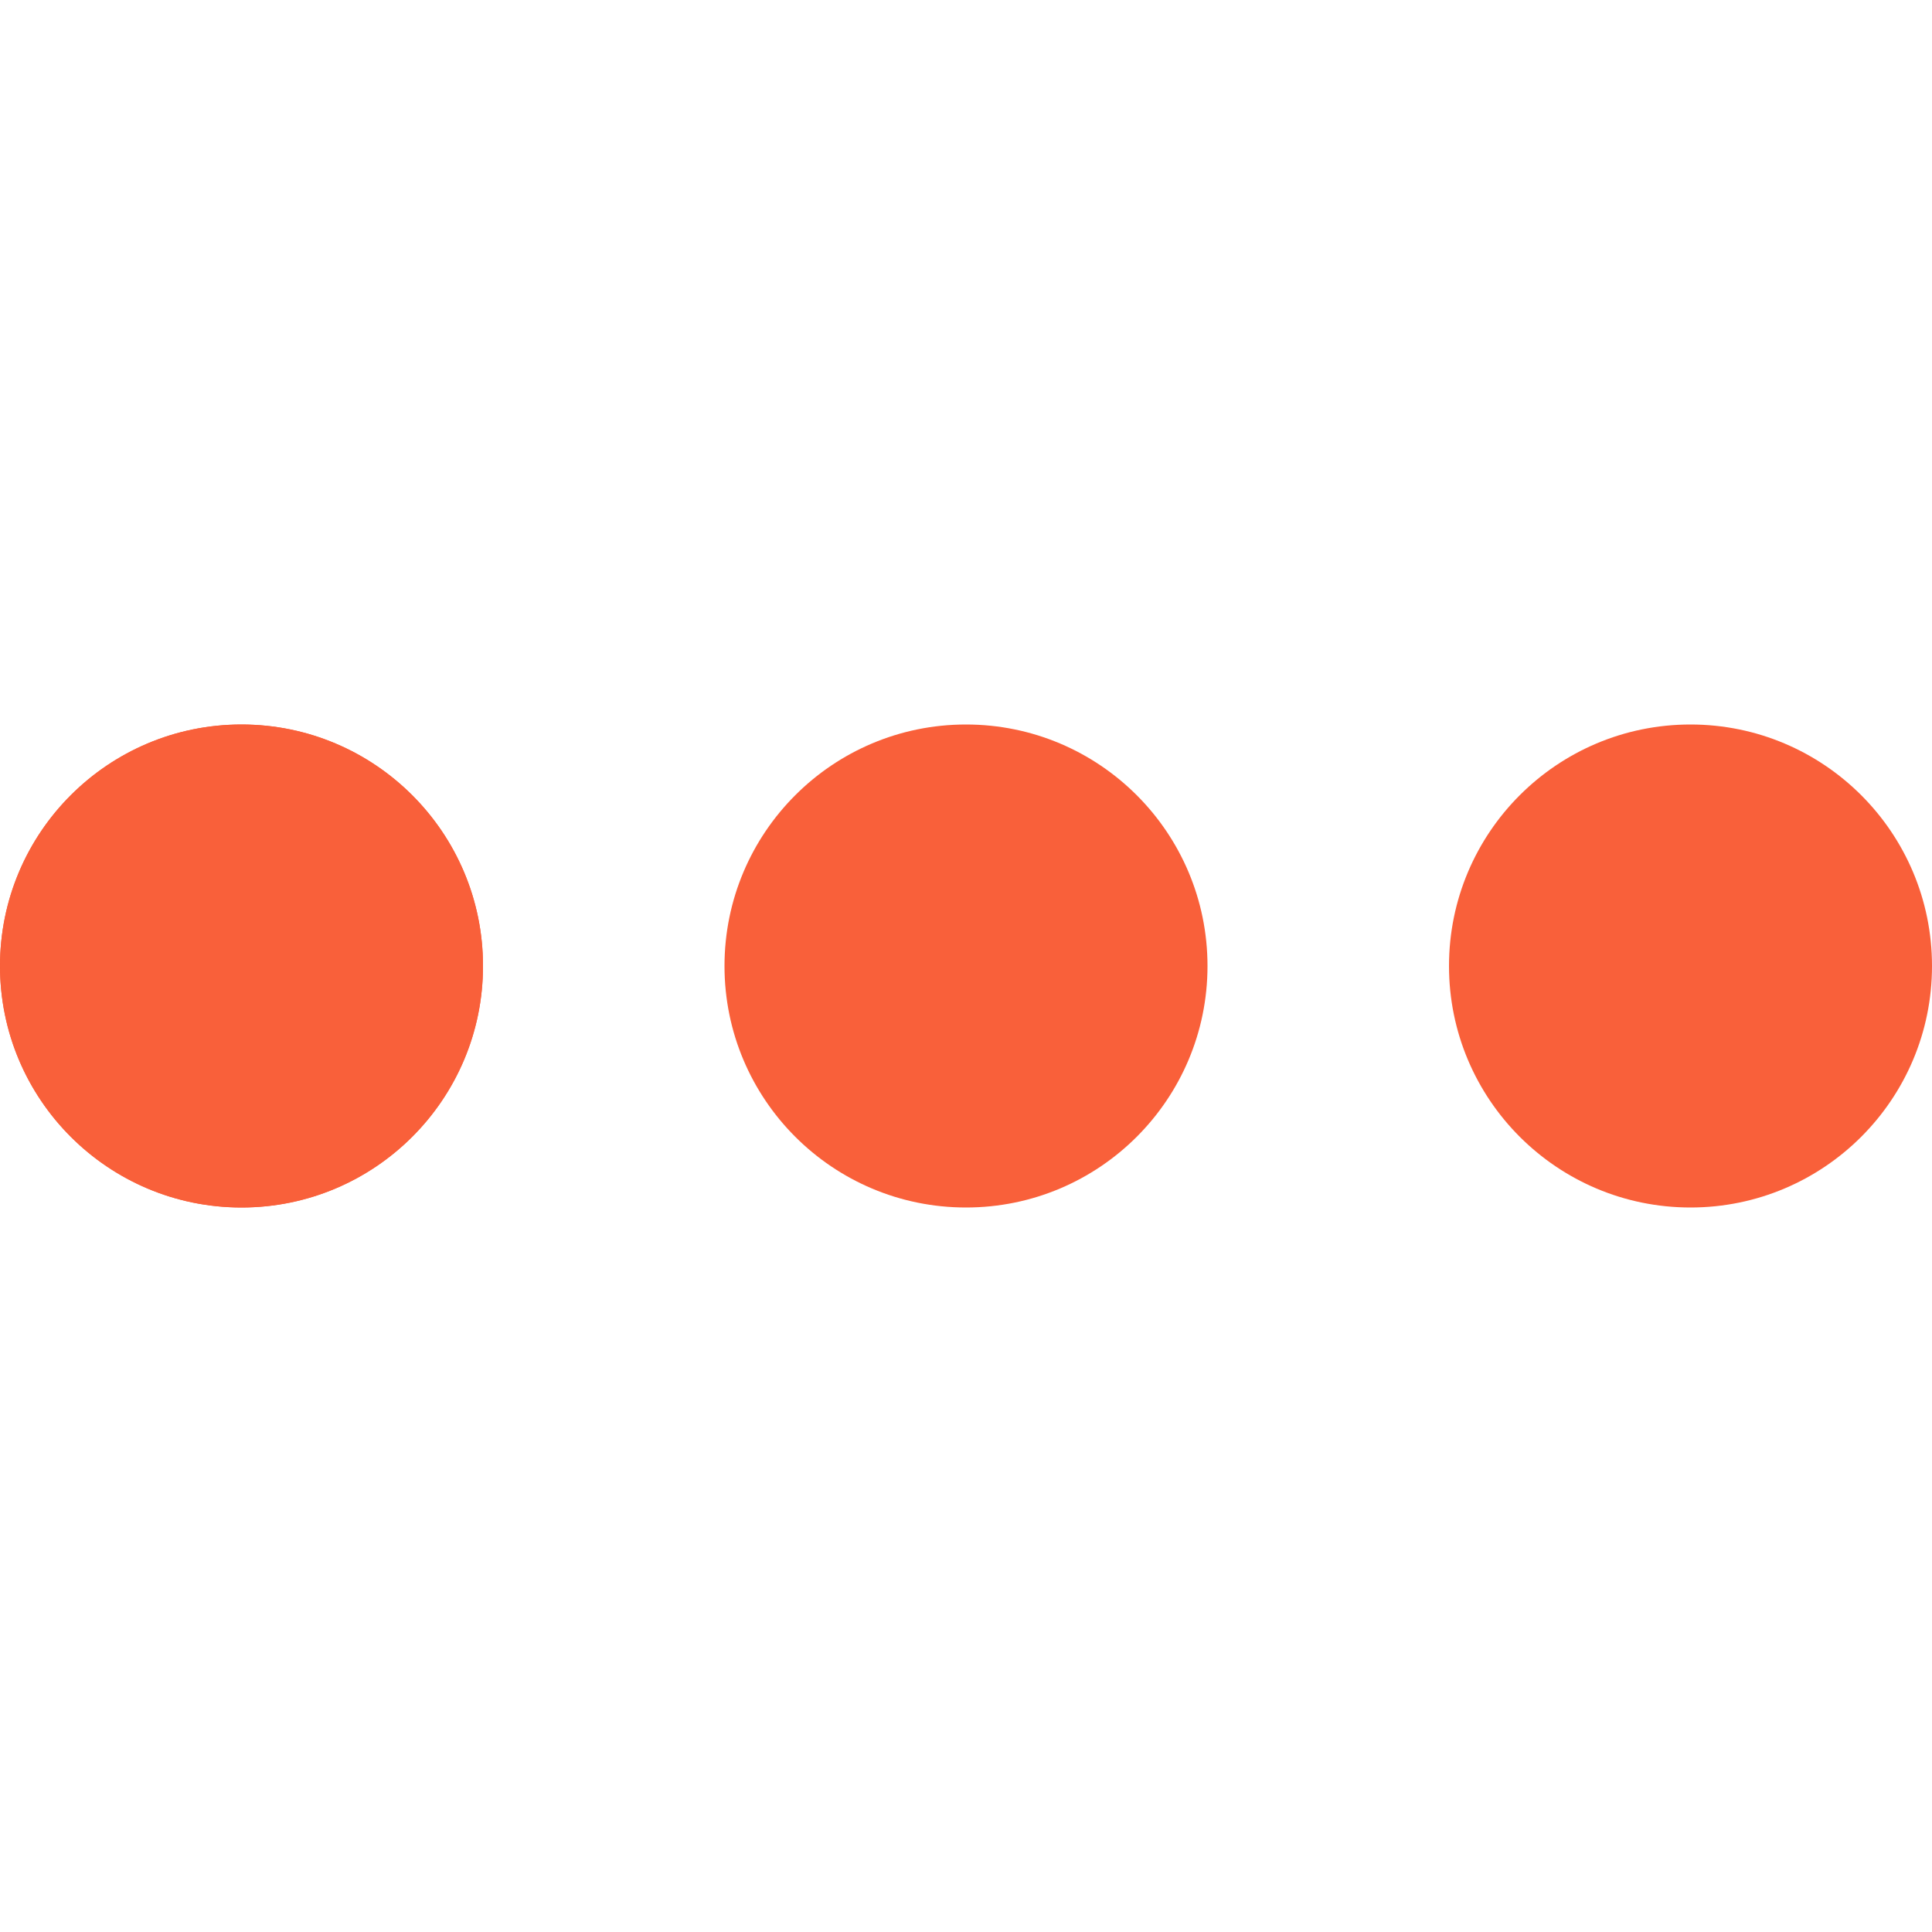
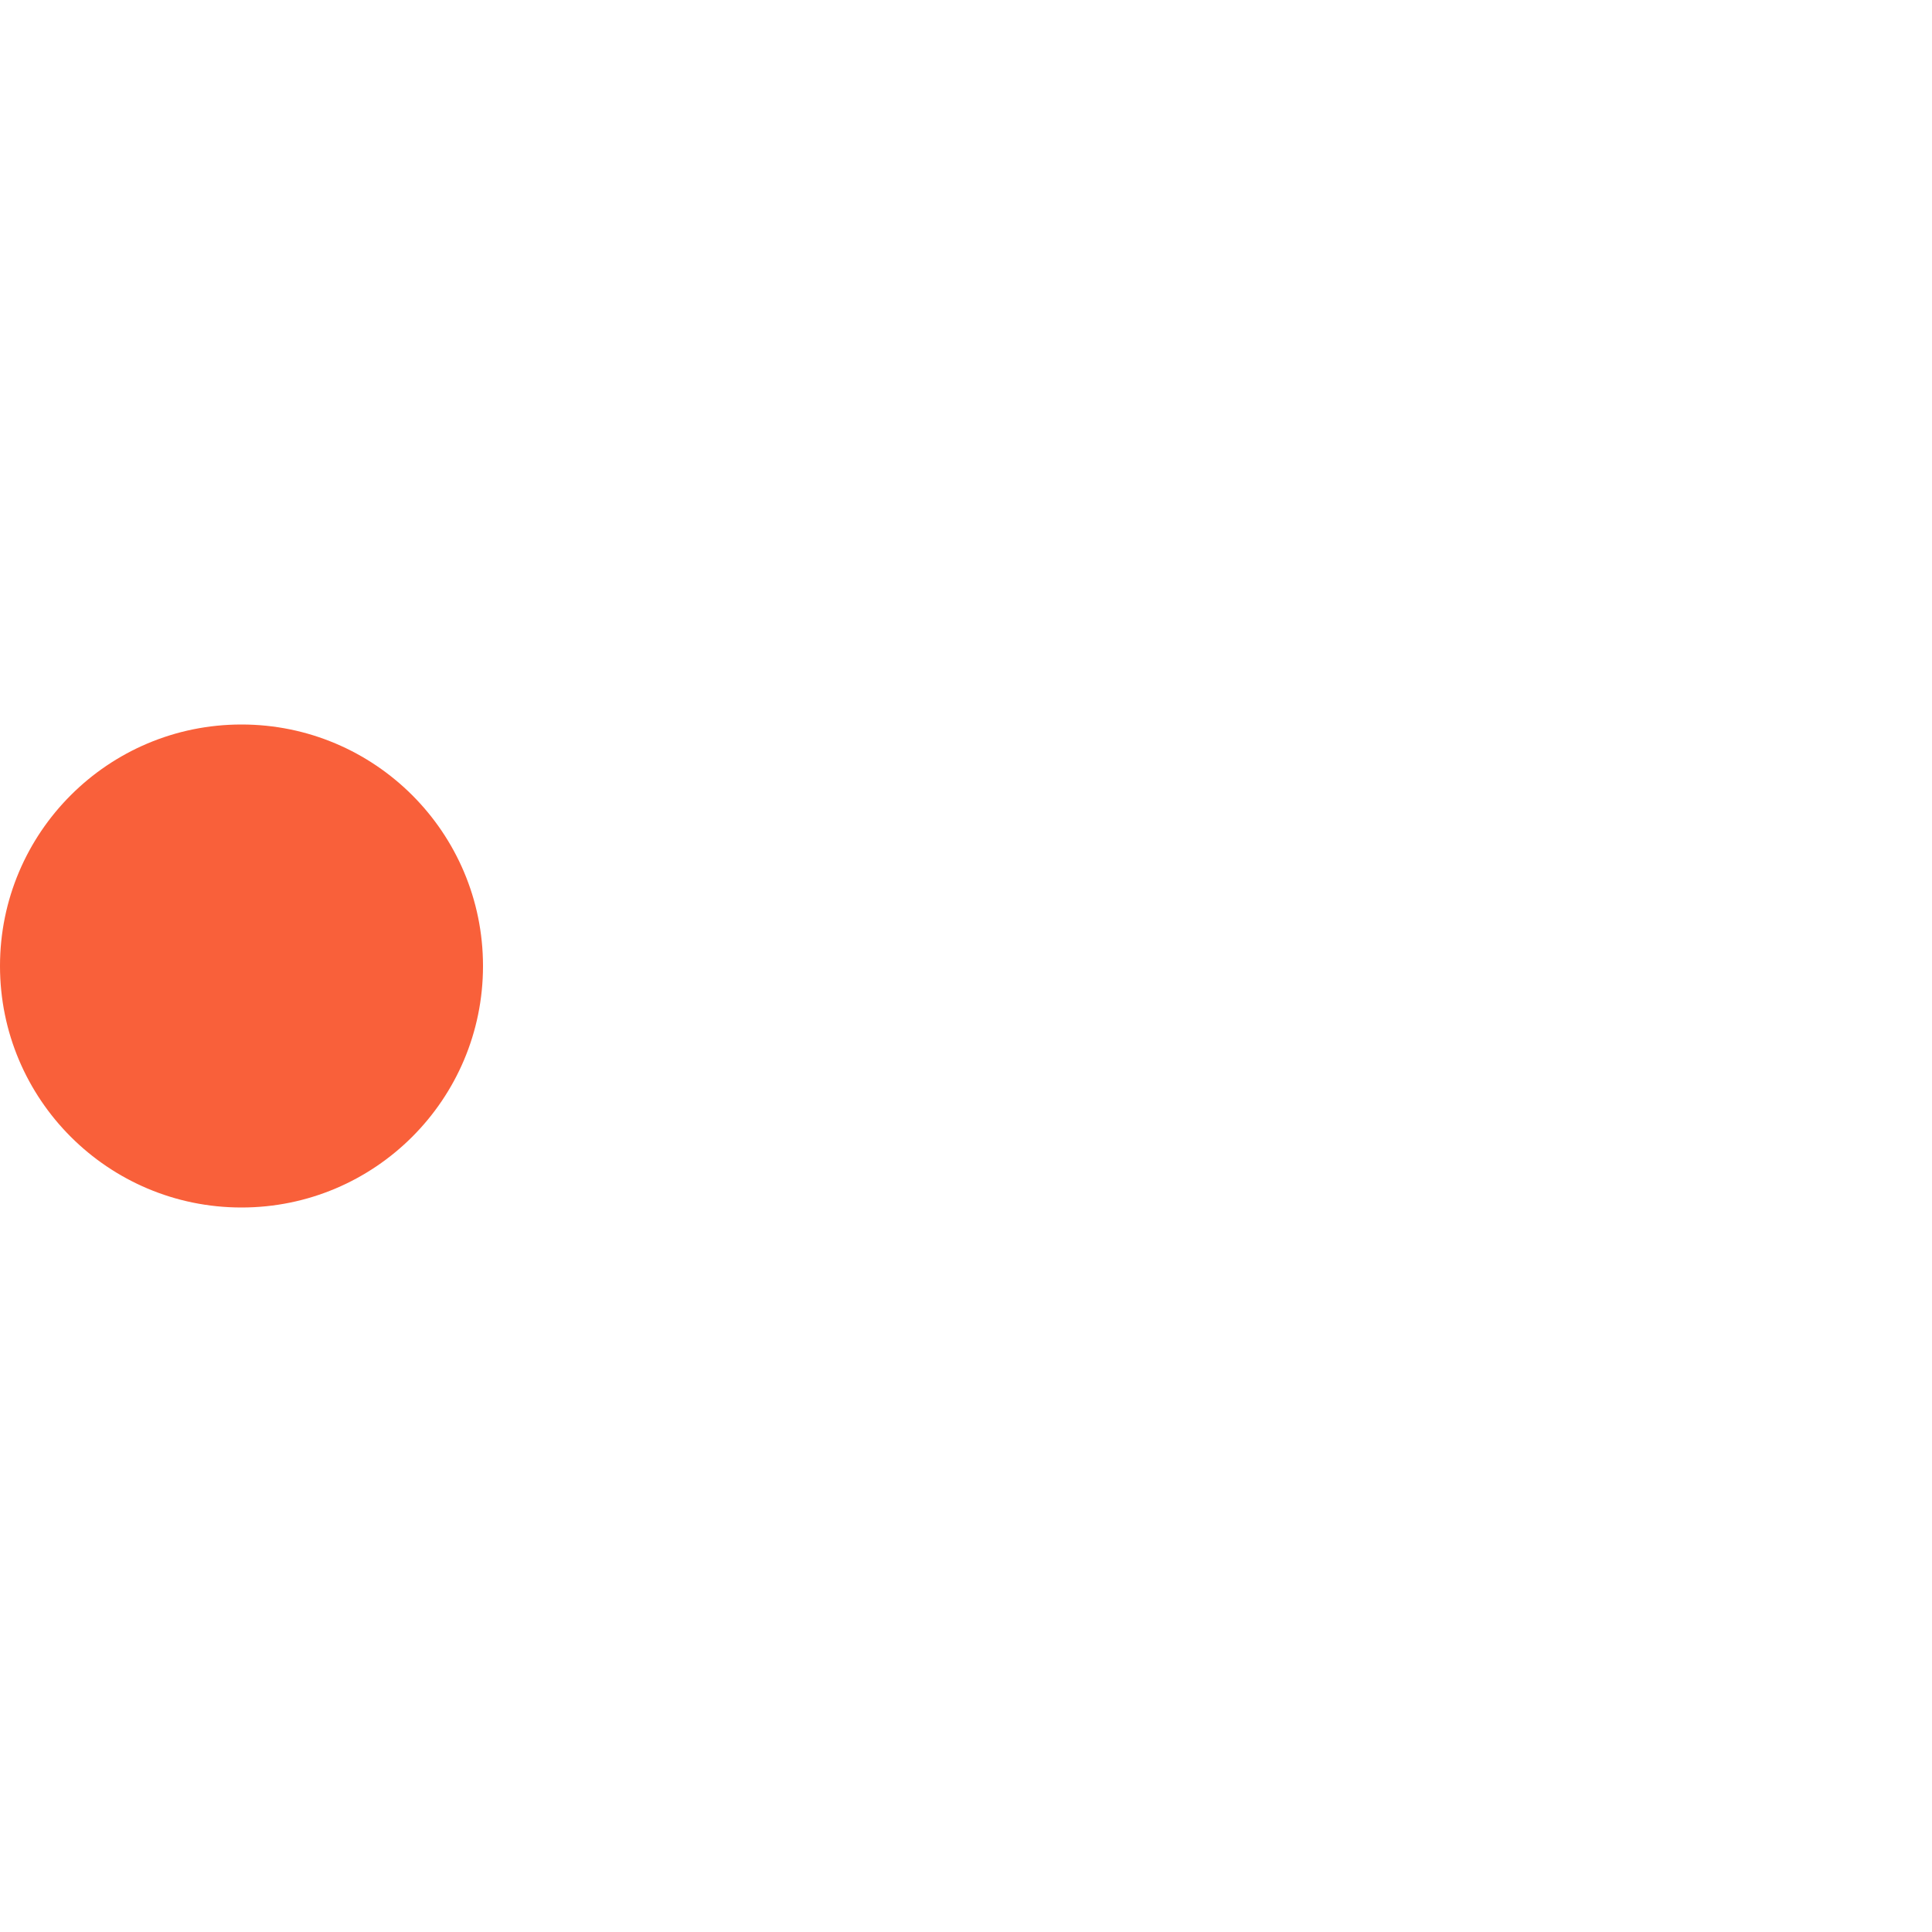
<svg xmlns="http://www.w3.org/2000/svg" width="16" height="16" viewBox="0 0 16 16">
  <g class="nc-icon-wrapper" fill="#f9603a">
    <defs>
      <filter id="nc-loop-gooey-16-filter">
        <feGaussianBlur in="SourceGraphic" result="blur" stdDeviation="1" />
        <feColorMatrix in="blur" mode="matrix" result="goo" values="1 0 0 0 0 0 1 0 0 0 0 0 1 0 0 0 0 0 19 -9" />
        <feComposite in="SourceGraphic" in2="goo" operator="atop" />
      </filter>
    </defs>
    <g class="nc-loop-gooey-16-icon-f" filter="url(#nc-loop-gooey-16-filter)">
      <circle cx="2" cy="8" fill="#f9603a" r="2" />
-       <circle cx="2" cy="8" fill="#f9603a" r="2" />
-       <circle cx="8" cy="8" fill="#f9603a" r="2" />
-       <circle cx="14" cy="8" fill="#f9603a" r="2" />
    </g>
    <style>.nc-loop-gooey-16-icon-f{--animation-duration:1s}.nc-loop-gooey-16-icon-f :first-child{transform-origin:2px 8px;animation:nc-loop-gooey-16-anim 1s infinite}@keyframes nc-loop-gooey-16-anim{from{transform:translateX(0)}to{transform:translateX(12px)}}</style>
  </g>
</svg>